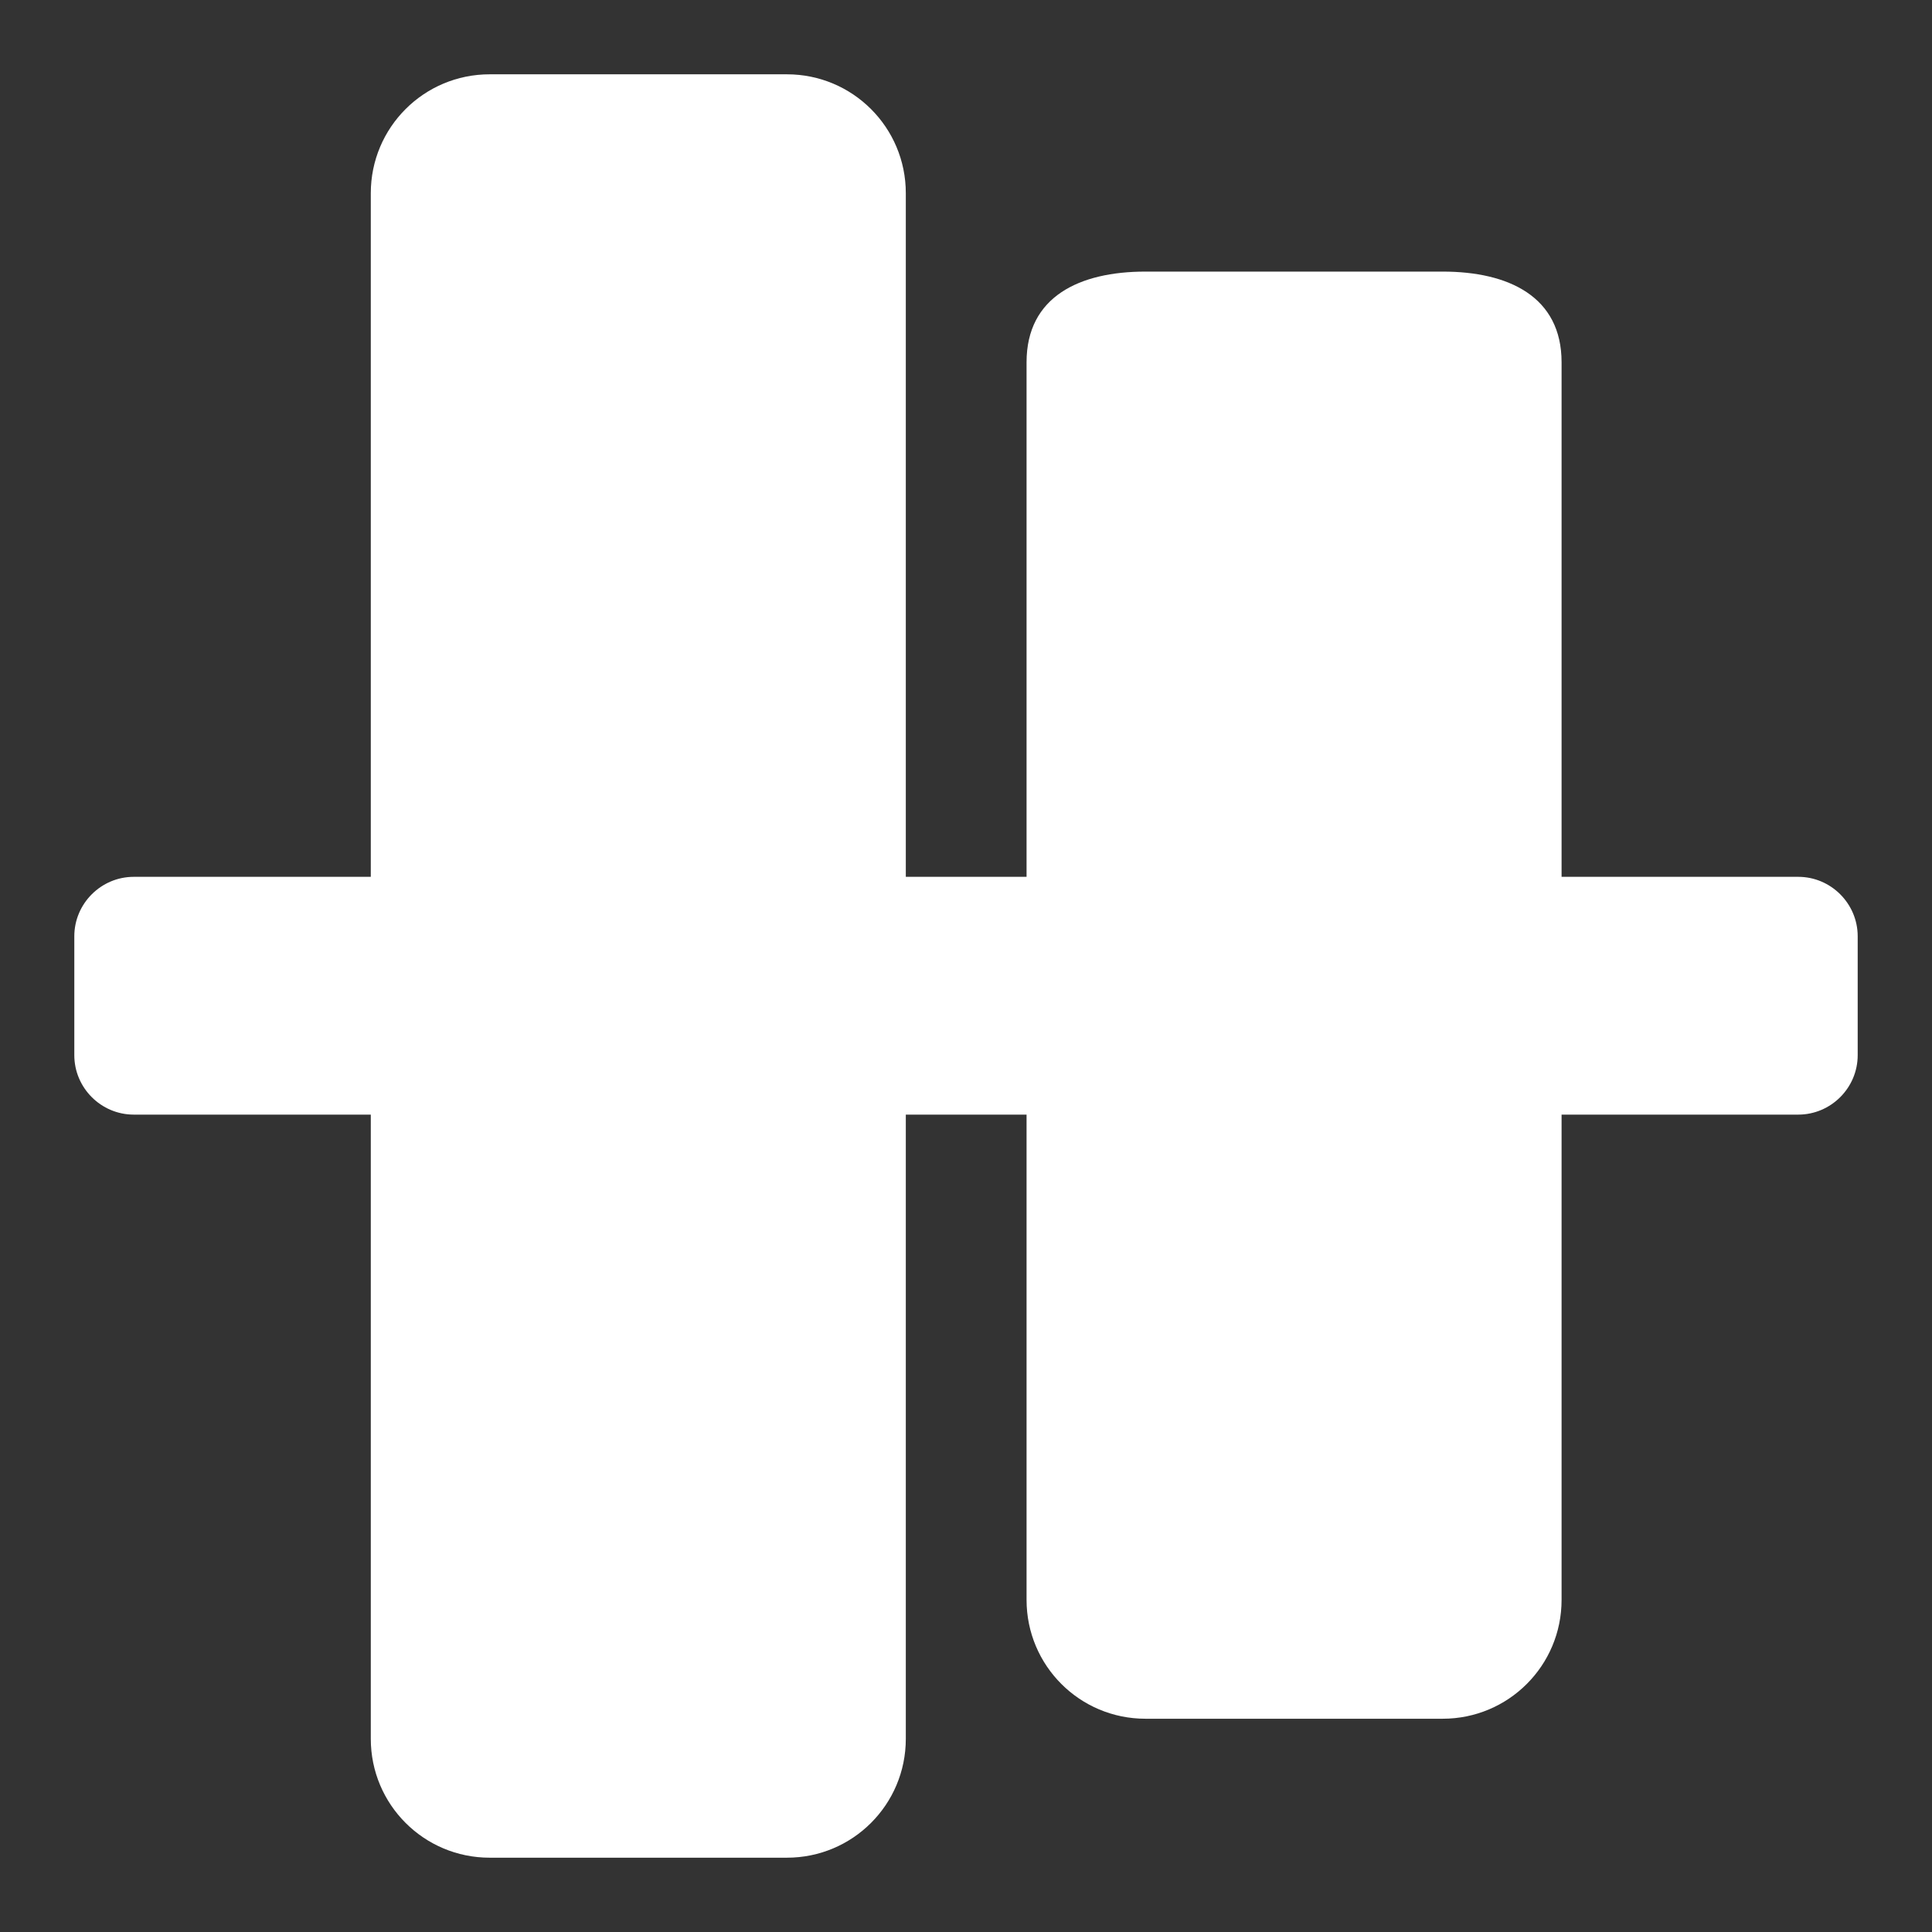
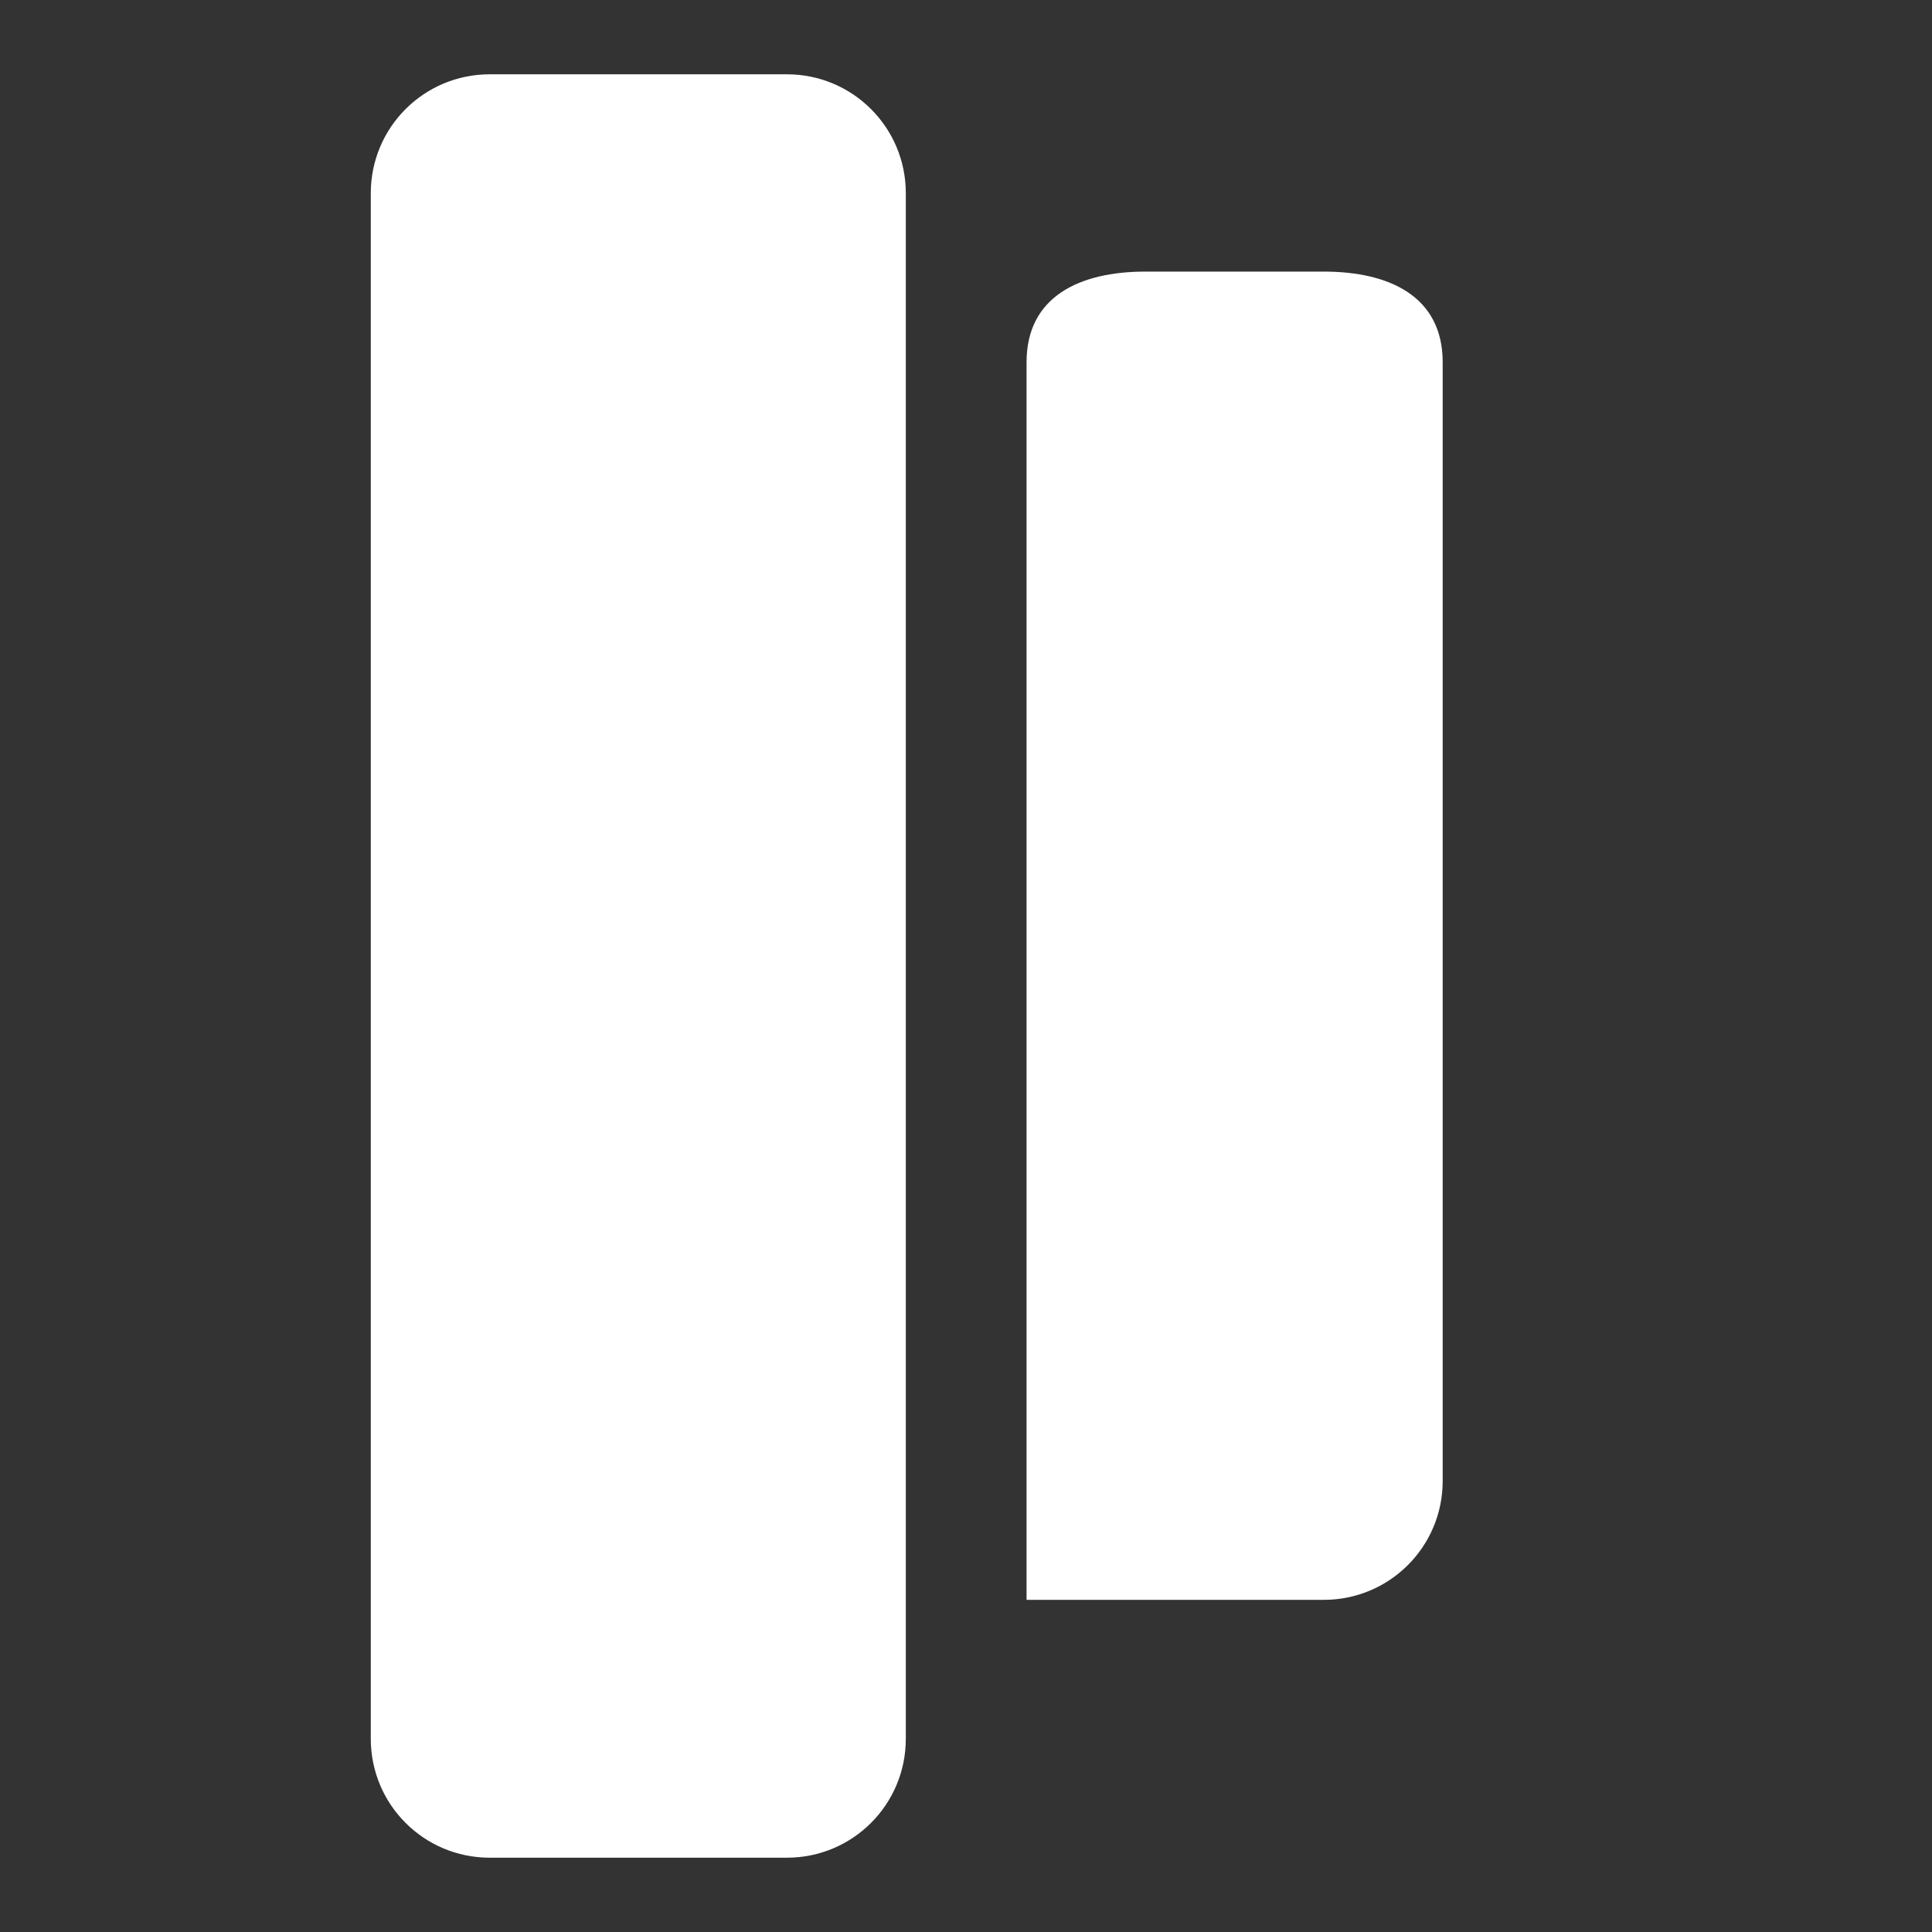
<svg xmlns="http://www.w3.org/2000/svg" id="a" width="52" height="52" viewBox="0 0 52 52">
  <rect x="0" y="0" width="52" height="52" fill="#333333" stroke="none" />
-   <path d="M48.4,23.6H3.6c-.88,0-1.6.72-1.6,1.6v3.2c0,.88.72,1.6,1.6,1.6h44.8c.88,0,1.6-.72,1.6-1.6v-3.2c0-.88-.72-1.6-1.6-1.6Z" fill="#fff" stroke-width="0" />
  <path d="M21.18,2h-8c-1.77,0-3.2,1.43-3.2,3.2v41.6c0,1.77,1.43,3.2,3.2,3.2h8c1.77,0,3.2-1.43,3.2-3.2V5.2c0-1.77-1.43-3.2-3.2-3.2Z" fill="#fff" stroke-width="0" />
-   <path d="M38.83,7.31h-8c-1.77,0-3.2.67-3.2,2.44v33.31c0,1.77,1.43,3.2,3.2,3.2h8c1.77,0,3.2-1.43,3.2-3.2V9.75c0-1.77-1.43-2.44-3.2-2.44Z" fill="#fff" stroke-width="0" />
+   <path d="M38.83,7.31h-8c-1.77,0-3.2.67-3.2,2.44v33.31h8c1.77,0,3.2-1.43,3.2-3.2V9.75c0-1.77-1.43-2.44-3.2-2.44Z" fill="#fff" stroke-width="0" />
</svg>